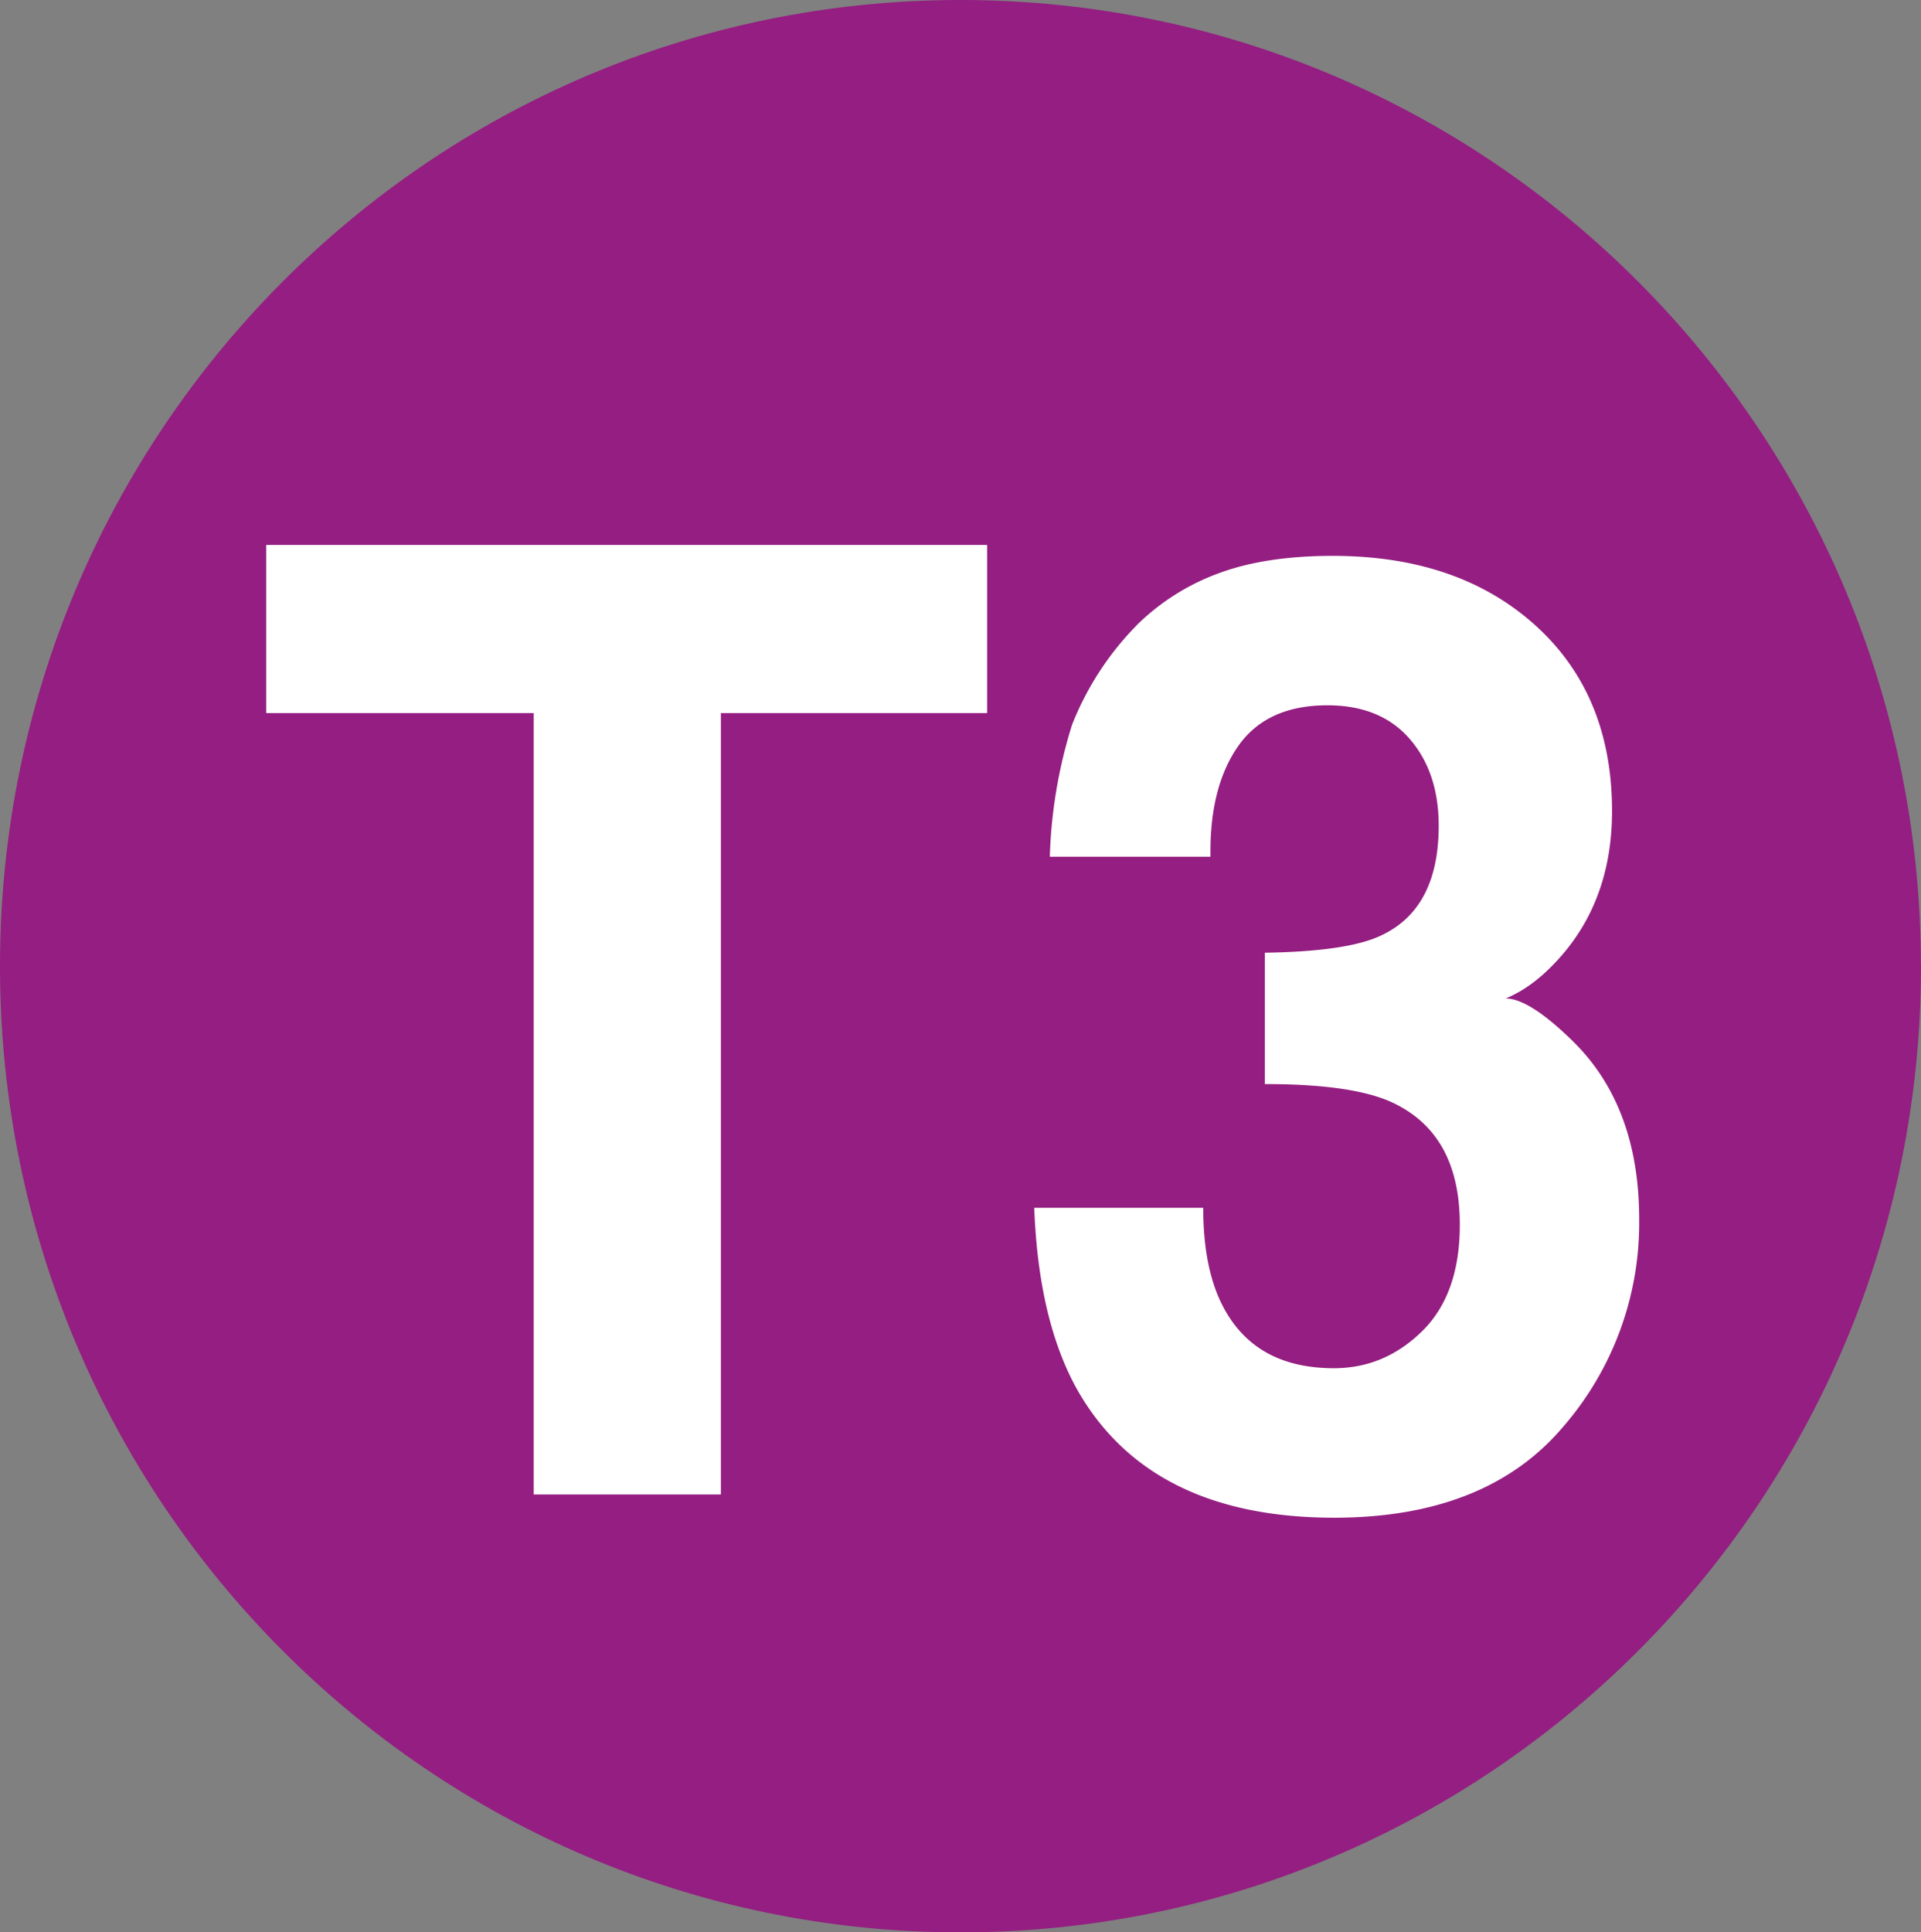
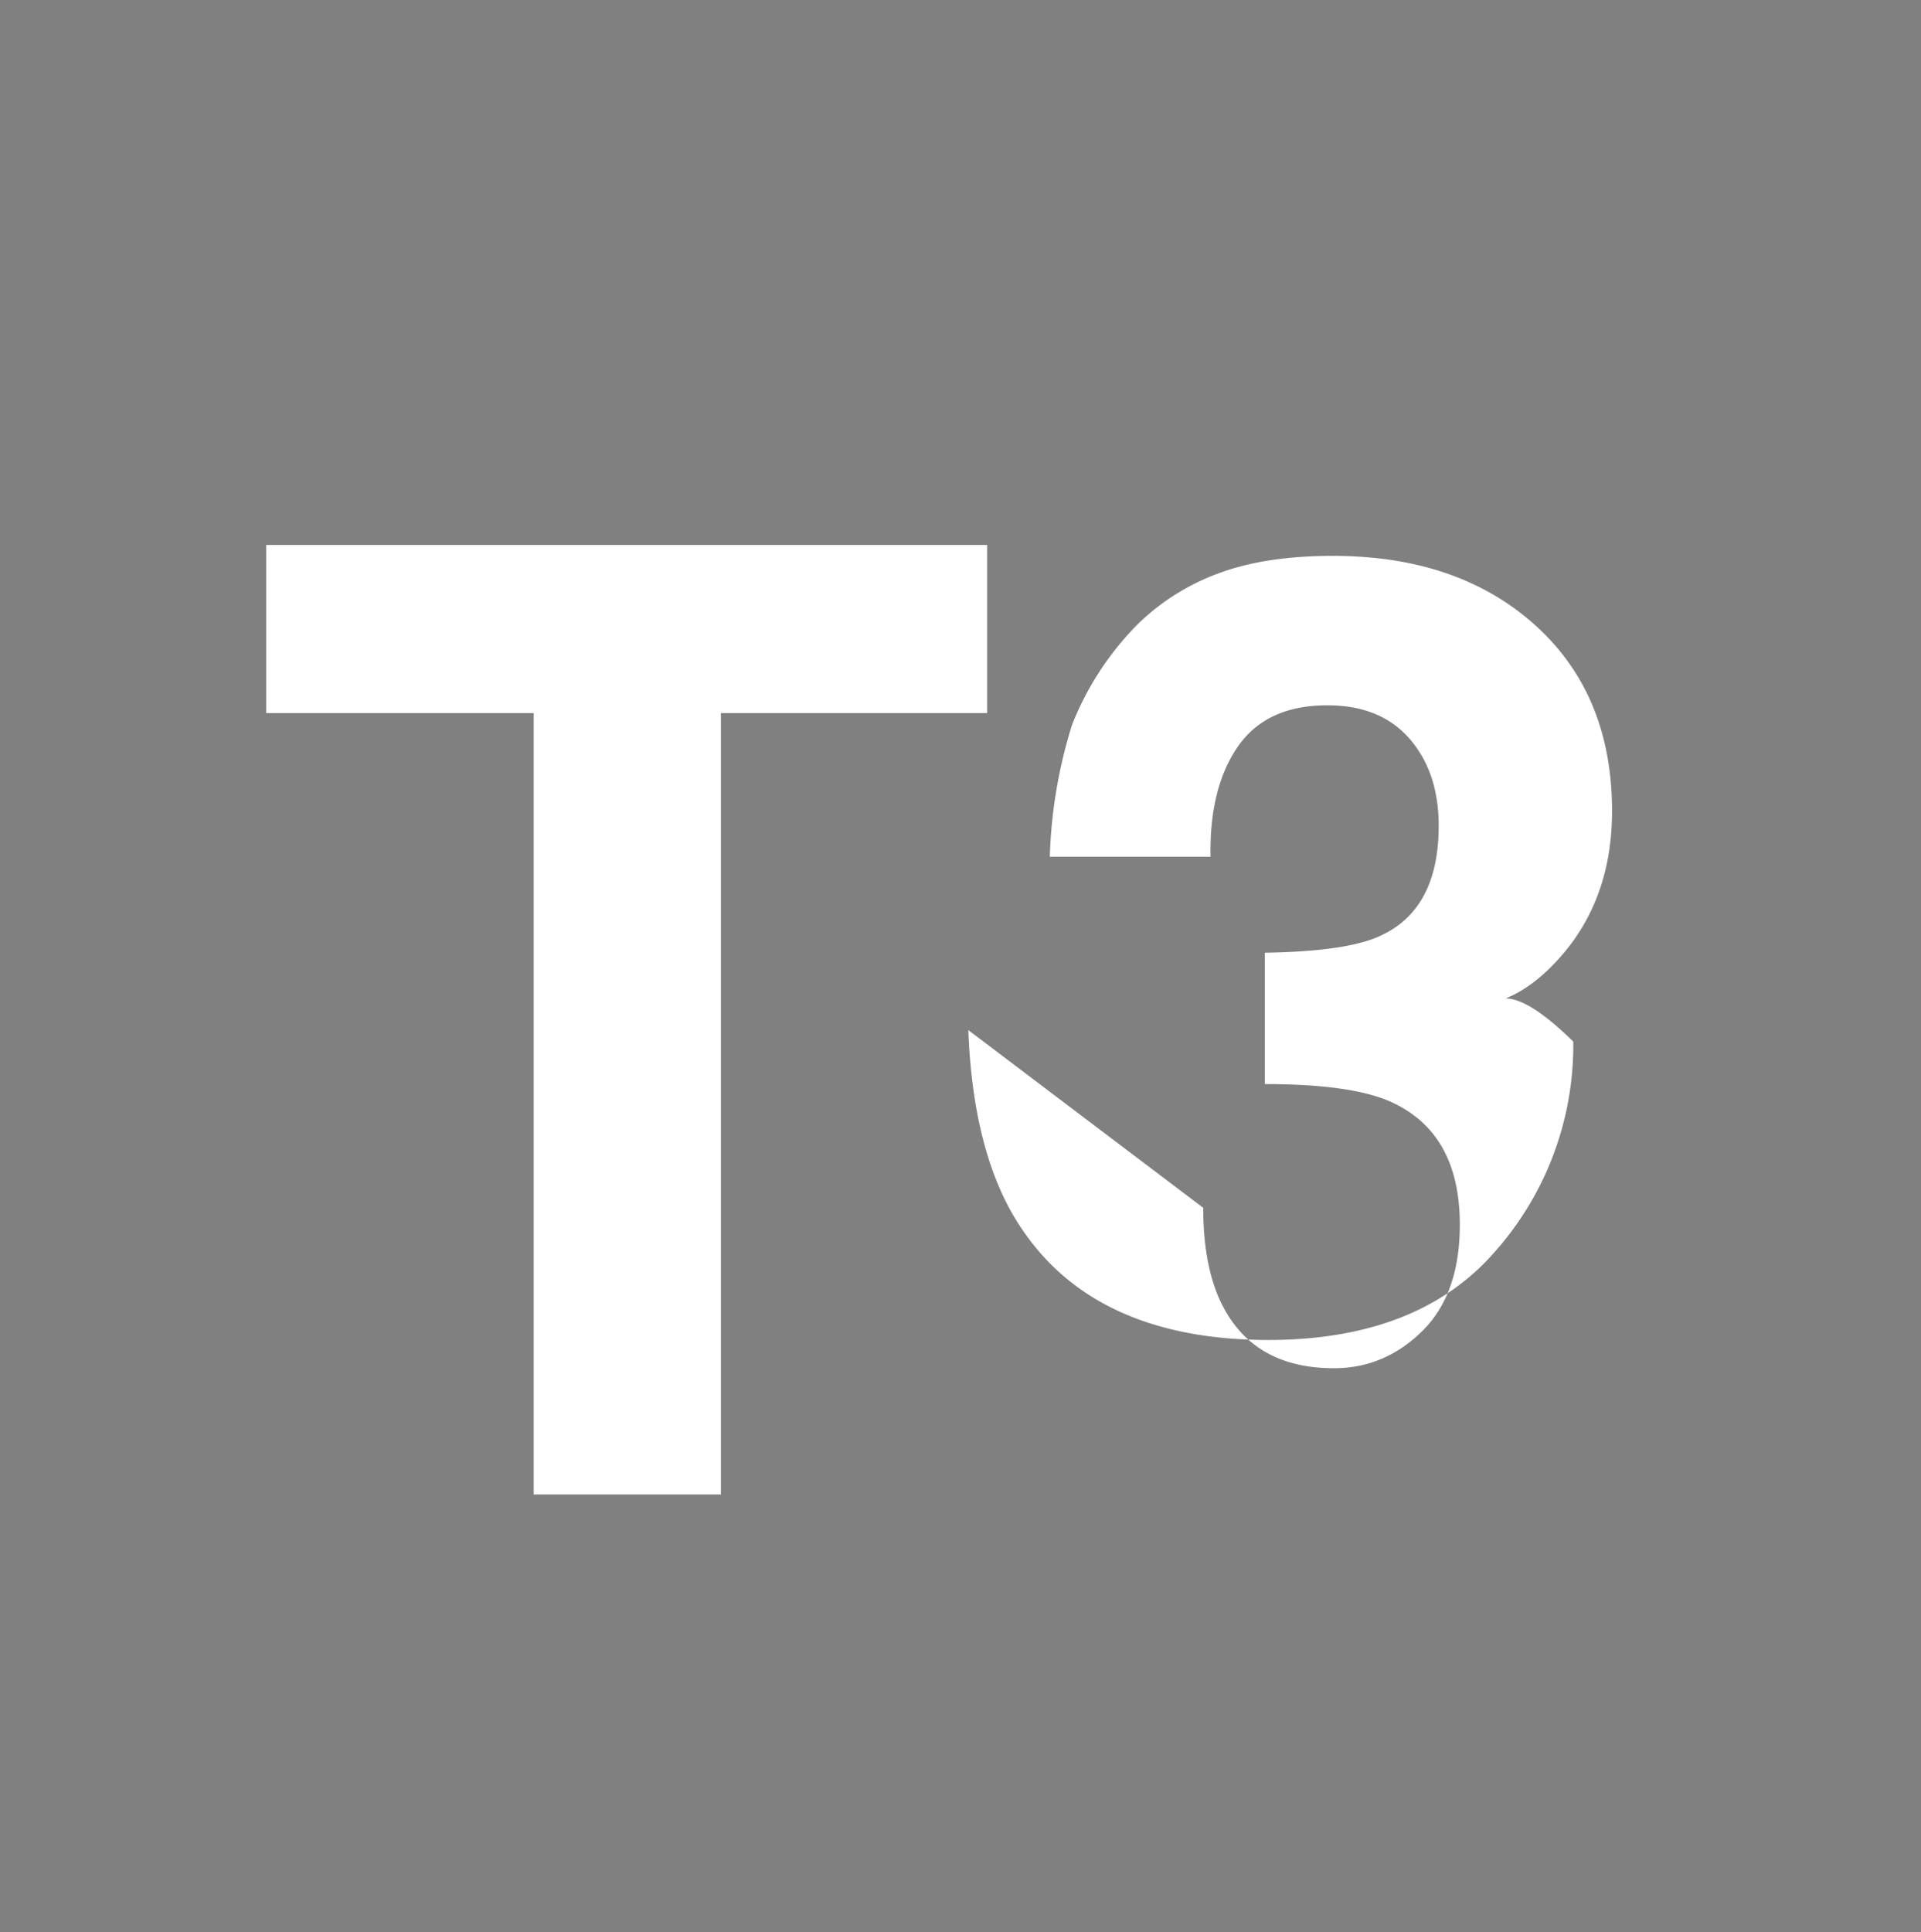
<svg xmlns="http://www.w3.org/2000/svg" id="Calque_1" data-name="Calque 1" viewBox="0 0 585.77 589.16">
  <rect x="0" y="0" width="585.77" height="589.16" fill="#808080" stroke="none" />
  <defs>
    <style>.cls-1{fill:#941e81;}.cls-2{fill:#fff;}</style>
  </defs>
-   <path class="cls-1" d="M590.93,381.1c0,162.68-131.14,294.58-292.9,294.58S5.16,543.78,5.16,381.1,136.28,86.52,298,86.52s292.9,131.89,292.9,294.58" transform="translate(-5.16 -86.52)" />
  <polygon class="cls-2" points="301 166.15 301 217.41 219.82 217.41 219.82 455.65 162.74 455.65 162.74 217.41 81.18 217.41 81.18 166.15 301 166.15" />
-   <path class="cls-2" d="M372.06,454.77q0,17.1,5.14,28.28c6.4,13.75,17.93,20.63,34.72,20.63q15.42,0,26.91-11.31t11.47-32.48c0-18.76-7.09-31.24-21.28-37.54q-12.12-5.31-38.17-5.3V377q25.51-.4,35.59-5.33,17.42-8.22,17.42-33.38,0-16.32-8.89-26.53t-25.07-10.2q-18.56,0-27.27,12.57t-8.35,33.59h-49a148.67,148.67,0,0,1,6.8-40.27,90.93,90.93,0,0,1,20.22-30.83,69.55,69.55,0,0,1,24.47-15.31Q391,256,411.56,256q38.25,0,61.7,21.12t23.46,56.66q0,25.16-14,42.44-8.85,10.8-18.43,14.72c4.78,0,11.68,4.38,20.61,13.16Q505,423.94,505,458.29a94.9,94.9,0,0,1-23.46,63.56q-23.43,27.36-69.44,27.41-56.62,0-78.71-39.48-11.58-21.06-12.86-55Z" transform="translate(-5.16 -86.52)" />
+   <path class="cls-2" d="M372.06,454.77q0,17.1,5.14,28.28c6.4,13.75,17.93,20.63,34.72,20.63q15.42,0,26.91-11.31t11.47-32.48c0-18.76-7.09-31.24-21.28-37.54q-12.12-5.31-38.17-5.3V377q25.51-.4,35.59-5.33,17.42-8.22,17.42-33.38,0-16.32-8.89-26.53t-25.07-10.2q-18.56,0-27.27,12.57t-8.35,33.59h-49a148.67,148.67,0,0,1,6.8-40.27,90.93,90.93,0,0,1,20.22-30.83,69.55,69.55,0,0,1,24.47-15.31Q391,256,411.56,256q38.25,0,61.7,21.12t23.46,56.66q0,25.16-14,42.44-8.85,10.8-18.43,14.72c4.78,0,11.68,4.38,20.61,13.16a94.9,94.9,0,0,1-23.46,63.56q-23.43,27.36-69.44,27.41-56.62,0-78.71-39.48-11.58-21.06-12.86-55Z" transform="translate(-5.16 -86.52)" />
</svg>